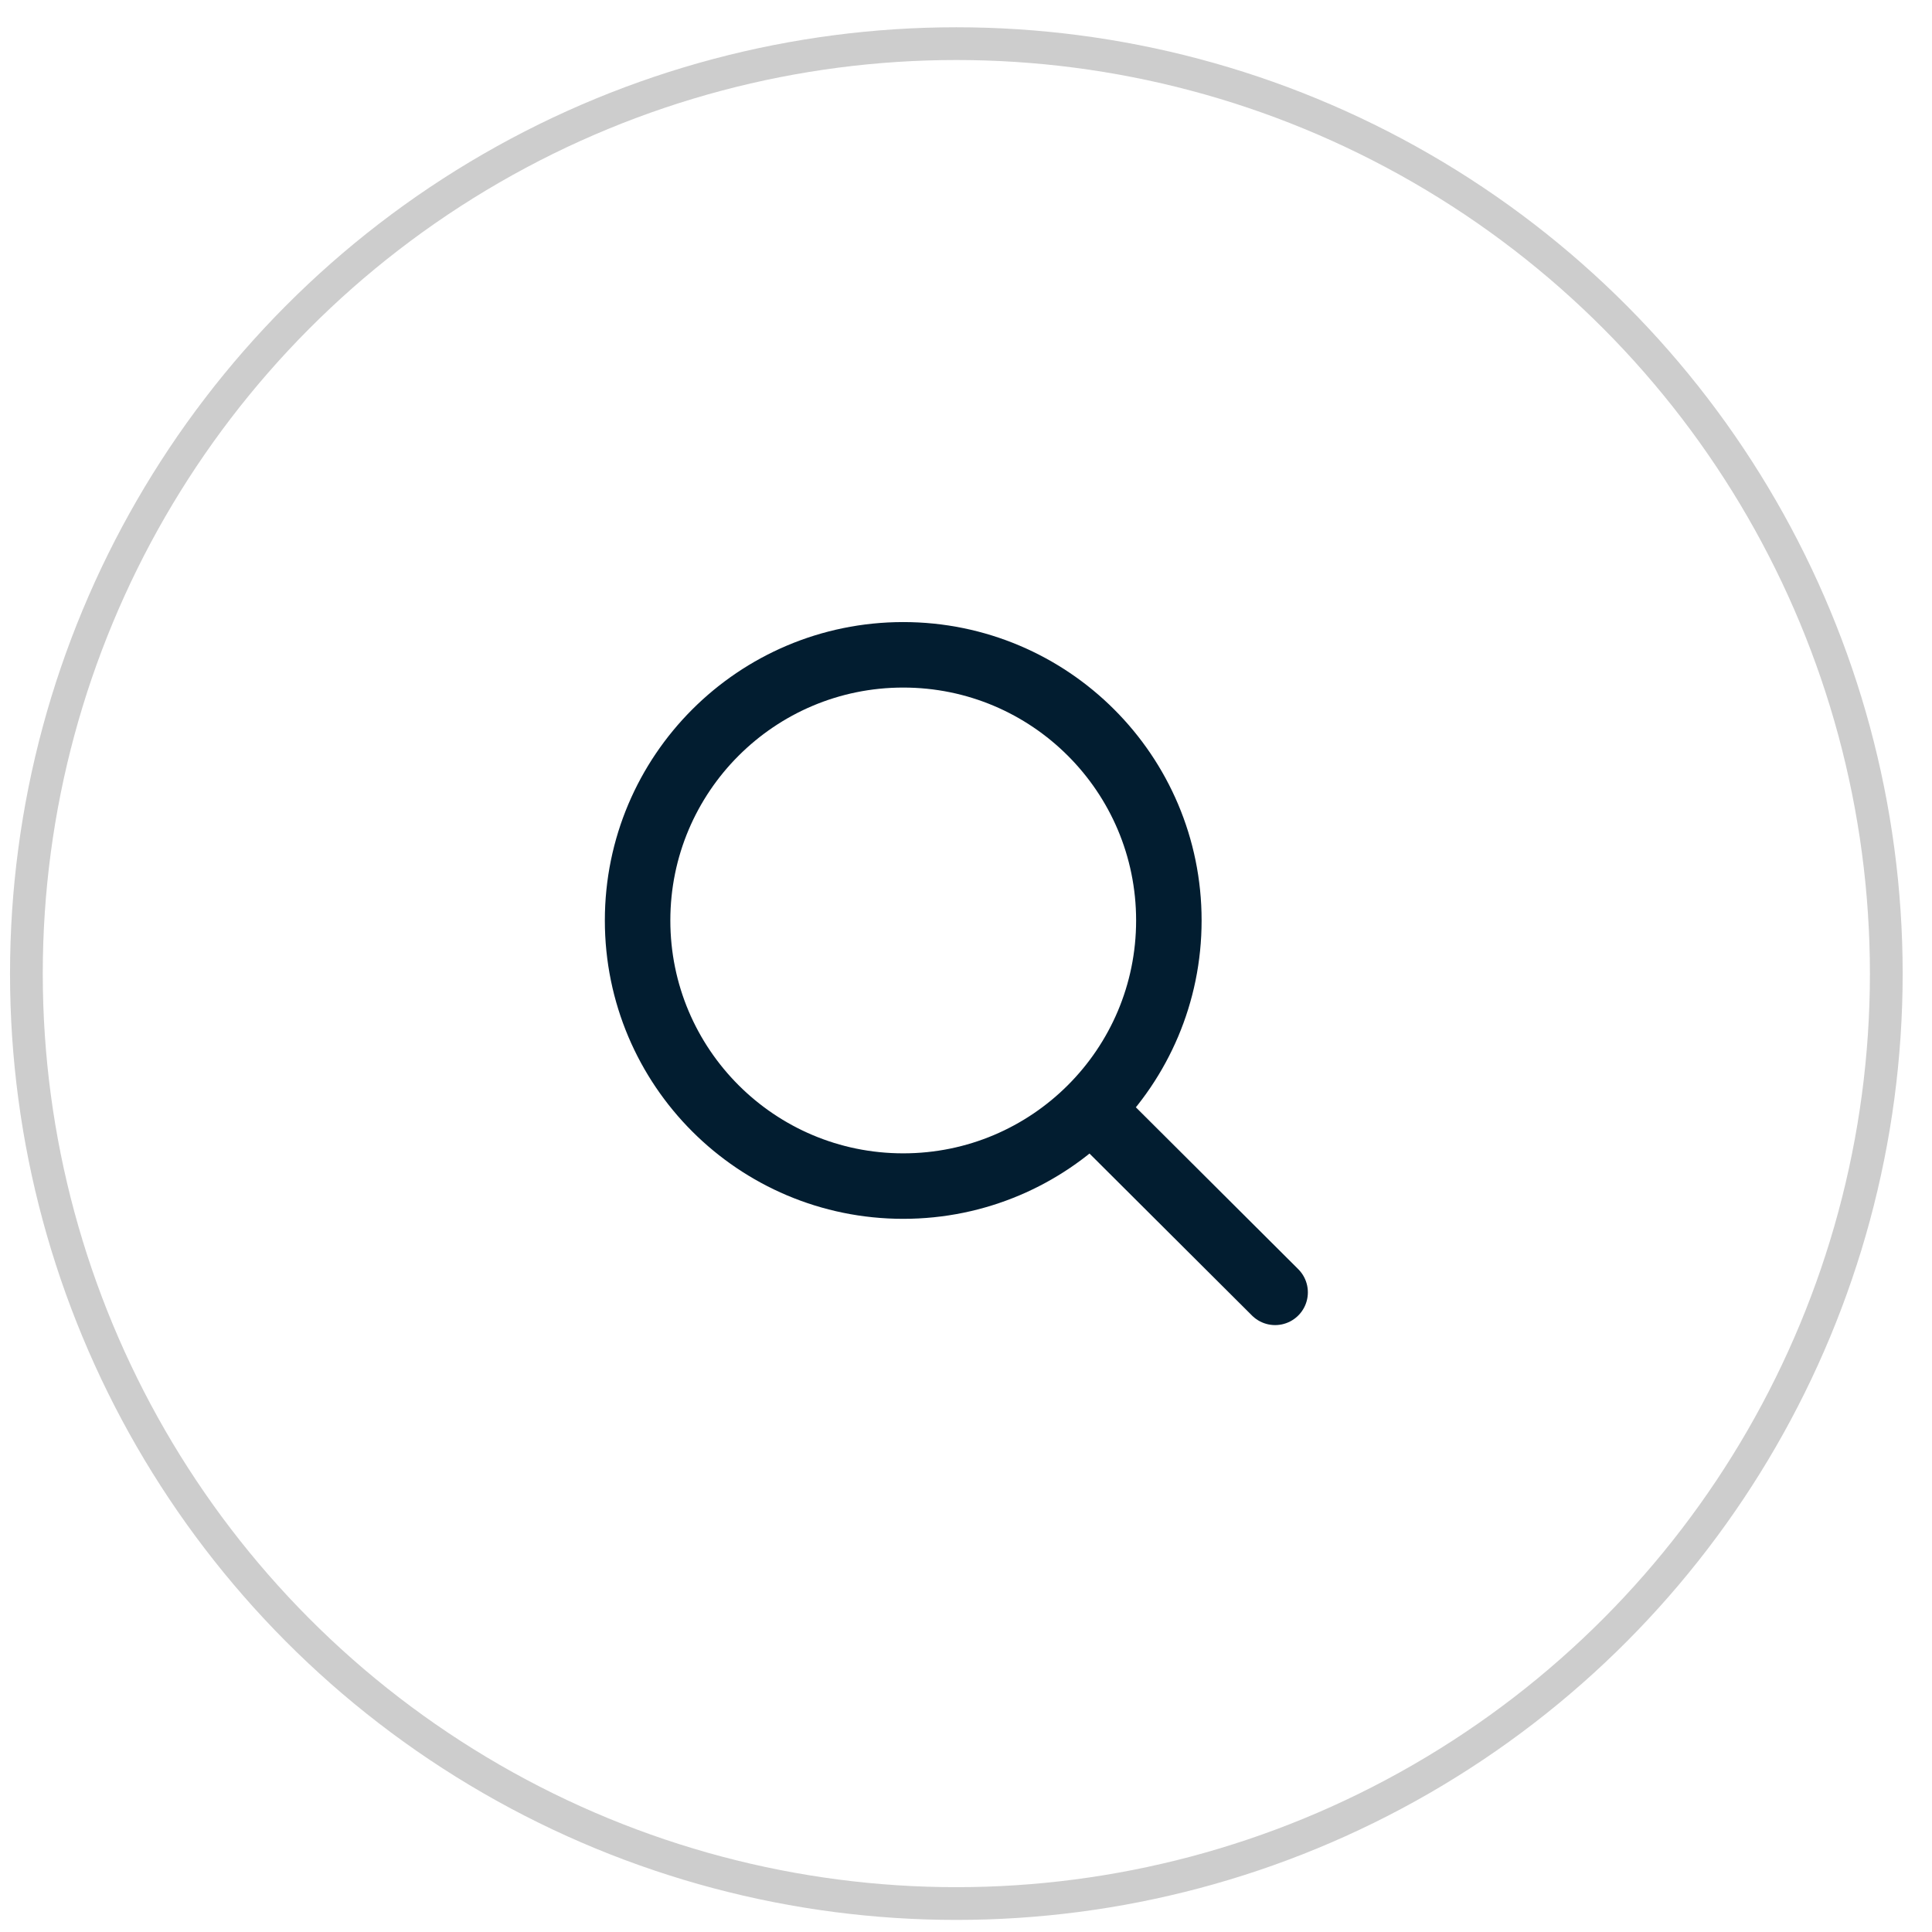
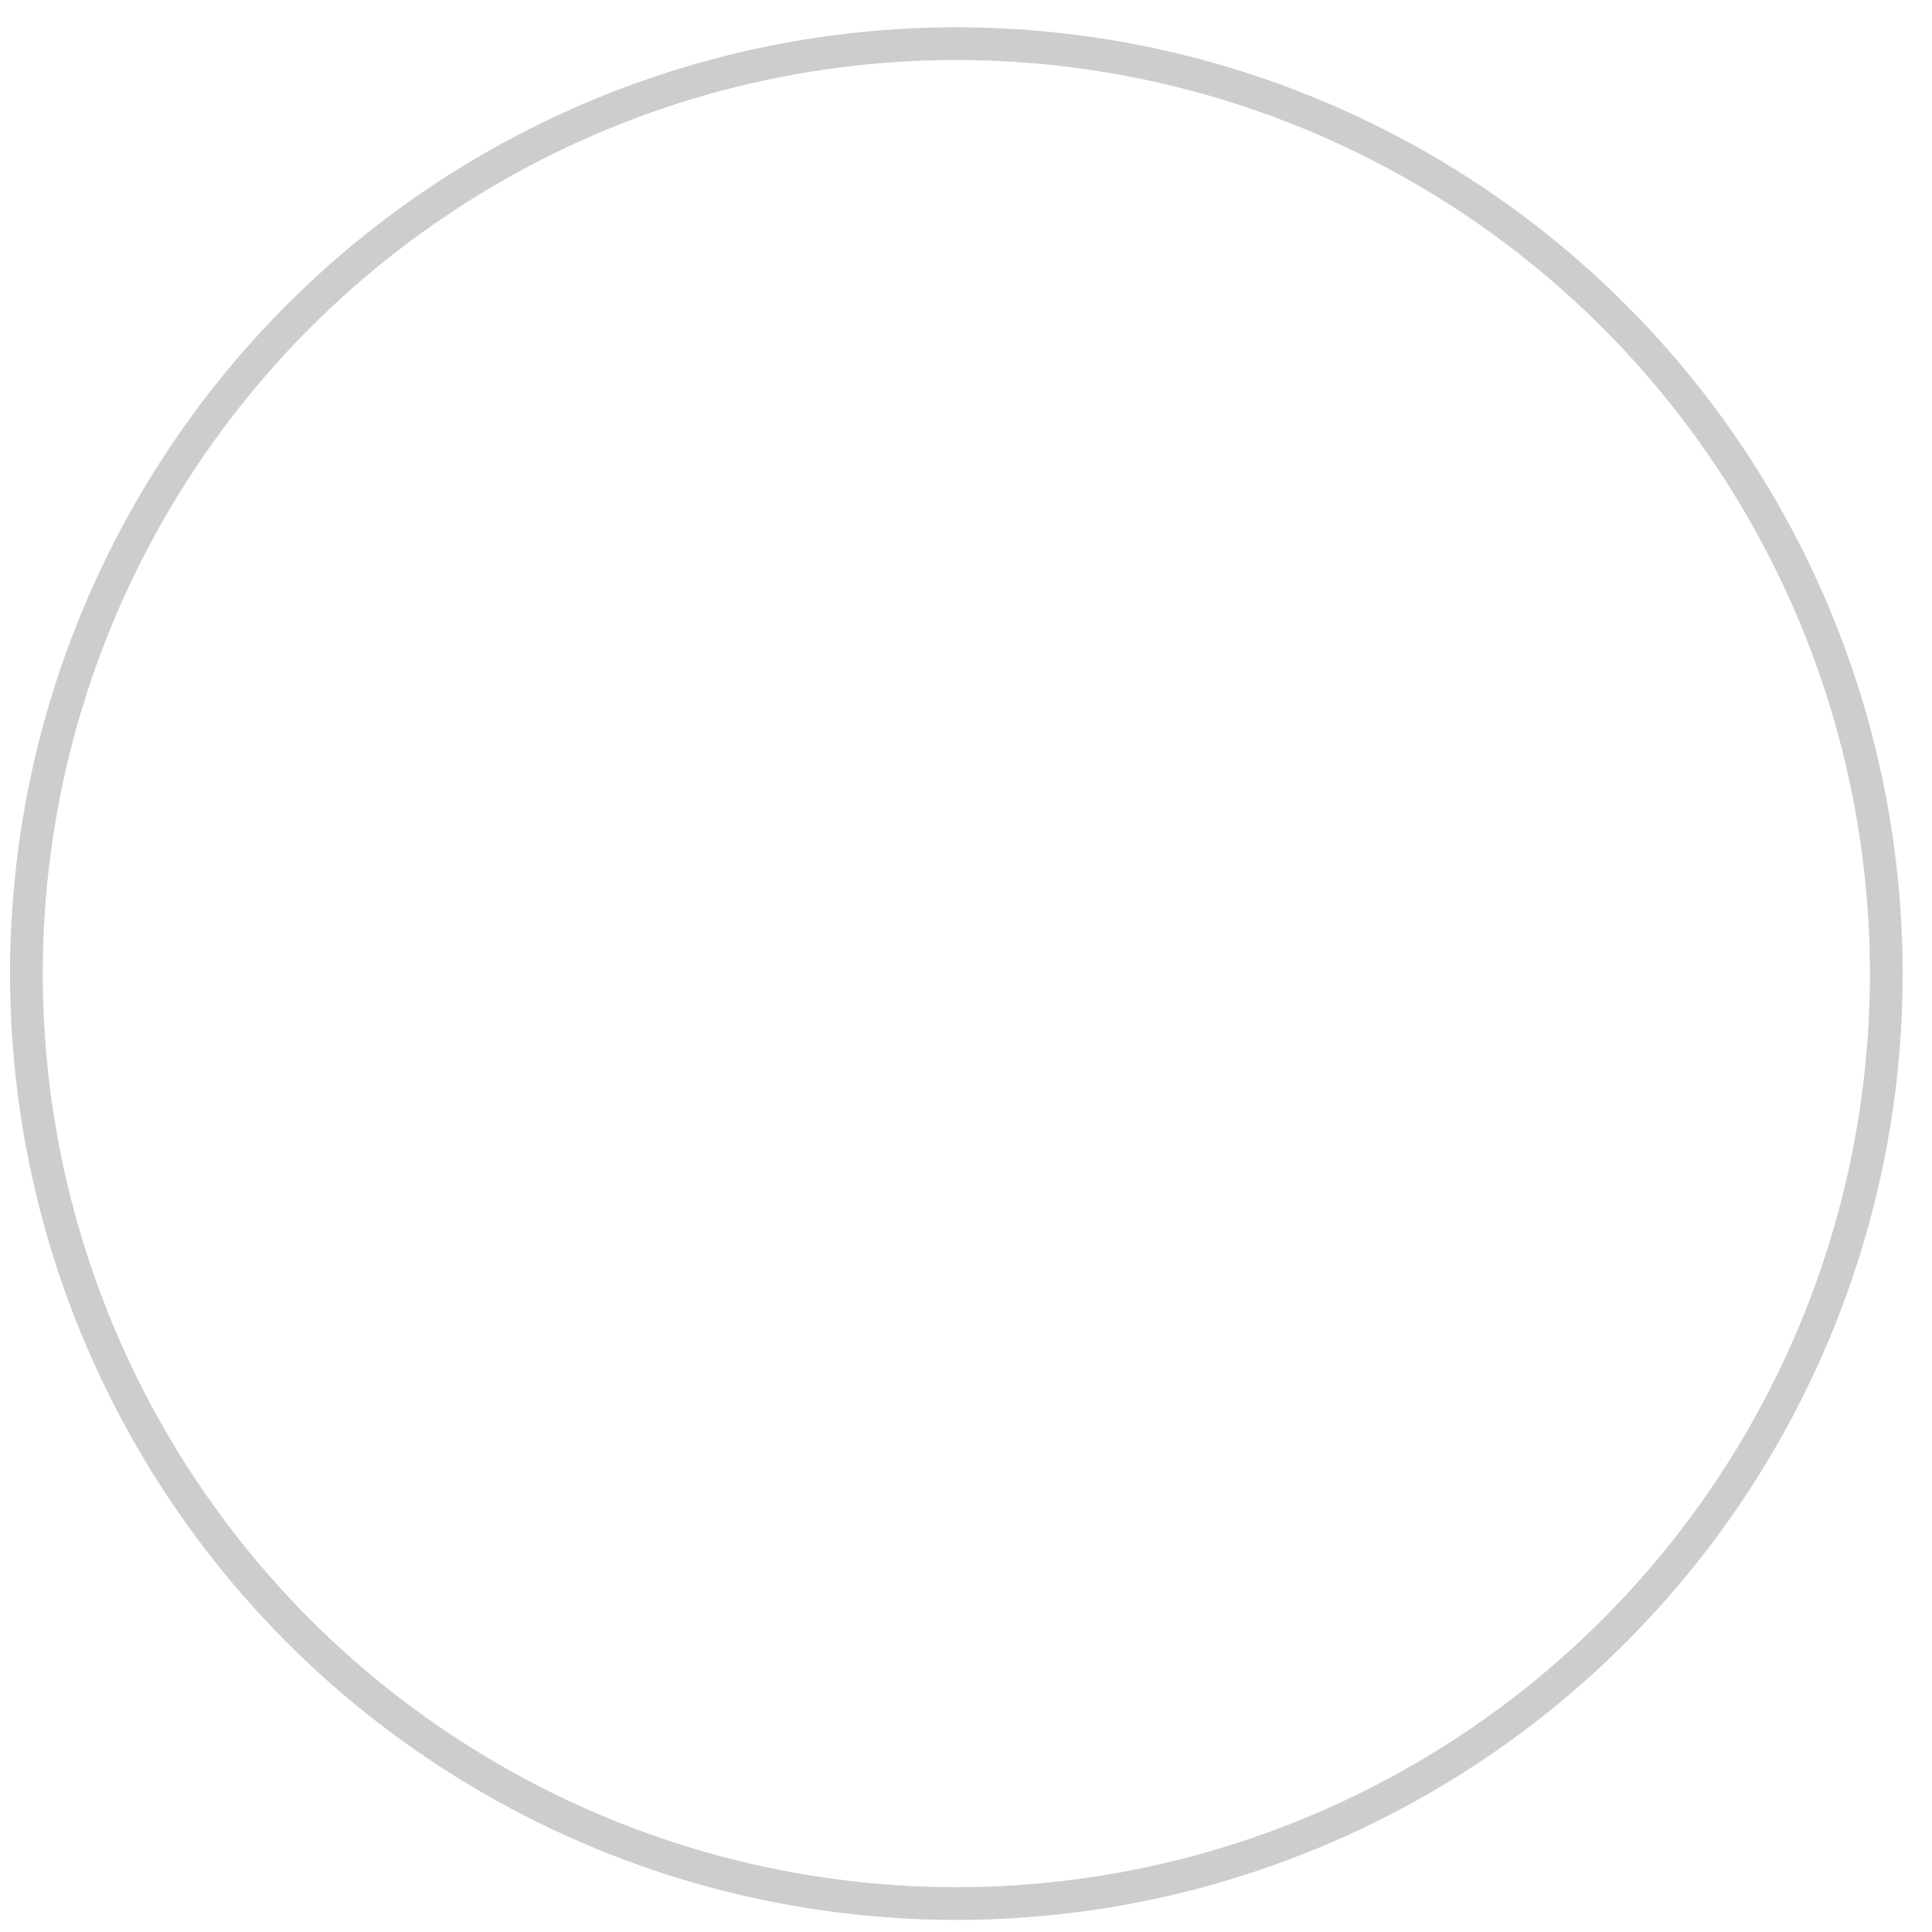
<svg xmlns="http://www.w3.org/2000/svg" width="59" height="59" viewBox="0 0 59 59" fill="none">
  <circle cx="29.205" cy="29.732" r="28.399" stroke="#CDCDCD" />
-   <path d="M33.31 33.854L38.94 39.466M35.695 28.109C35.695 32.59 32.063 36.221 27.583 36.221C23.102 36.221 19.471 32.59 19.471 28.109C19.471 23.629 23.102 19.997 27.583 19.997C32.063 19.997 35.695 23.629 35.695 28.109Z" stroke="#021D30" stroke-width="2" stroke-linecap="round" stroke-linejoin="round" />
</svg>